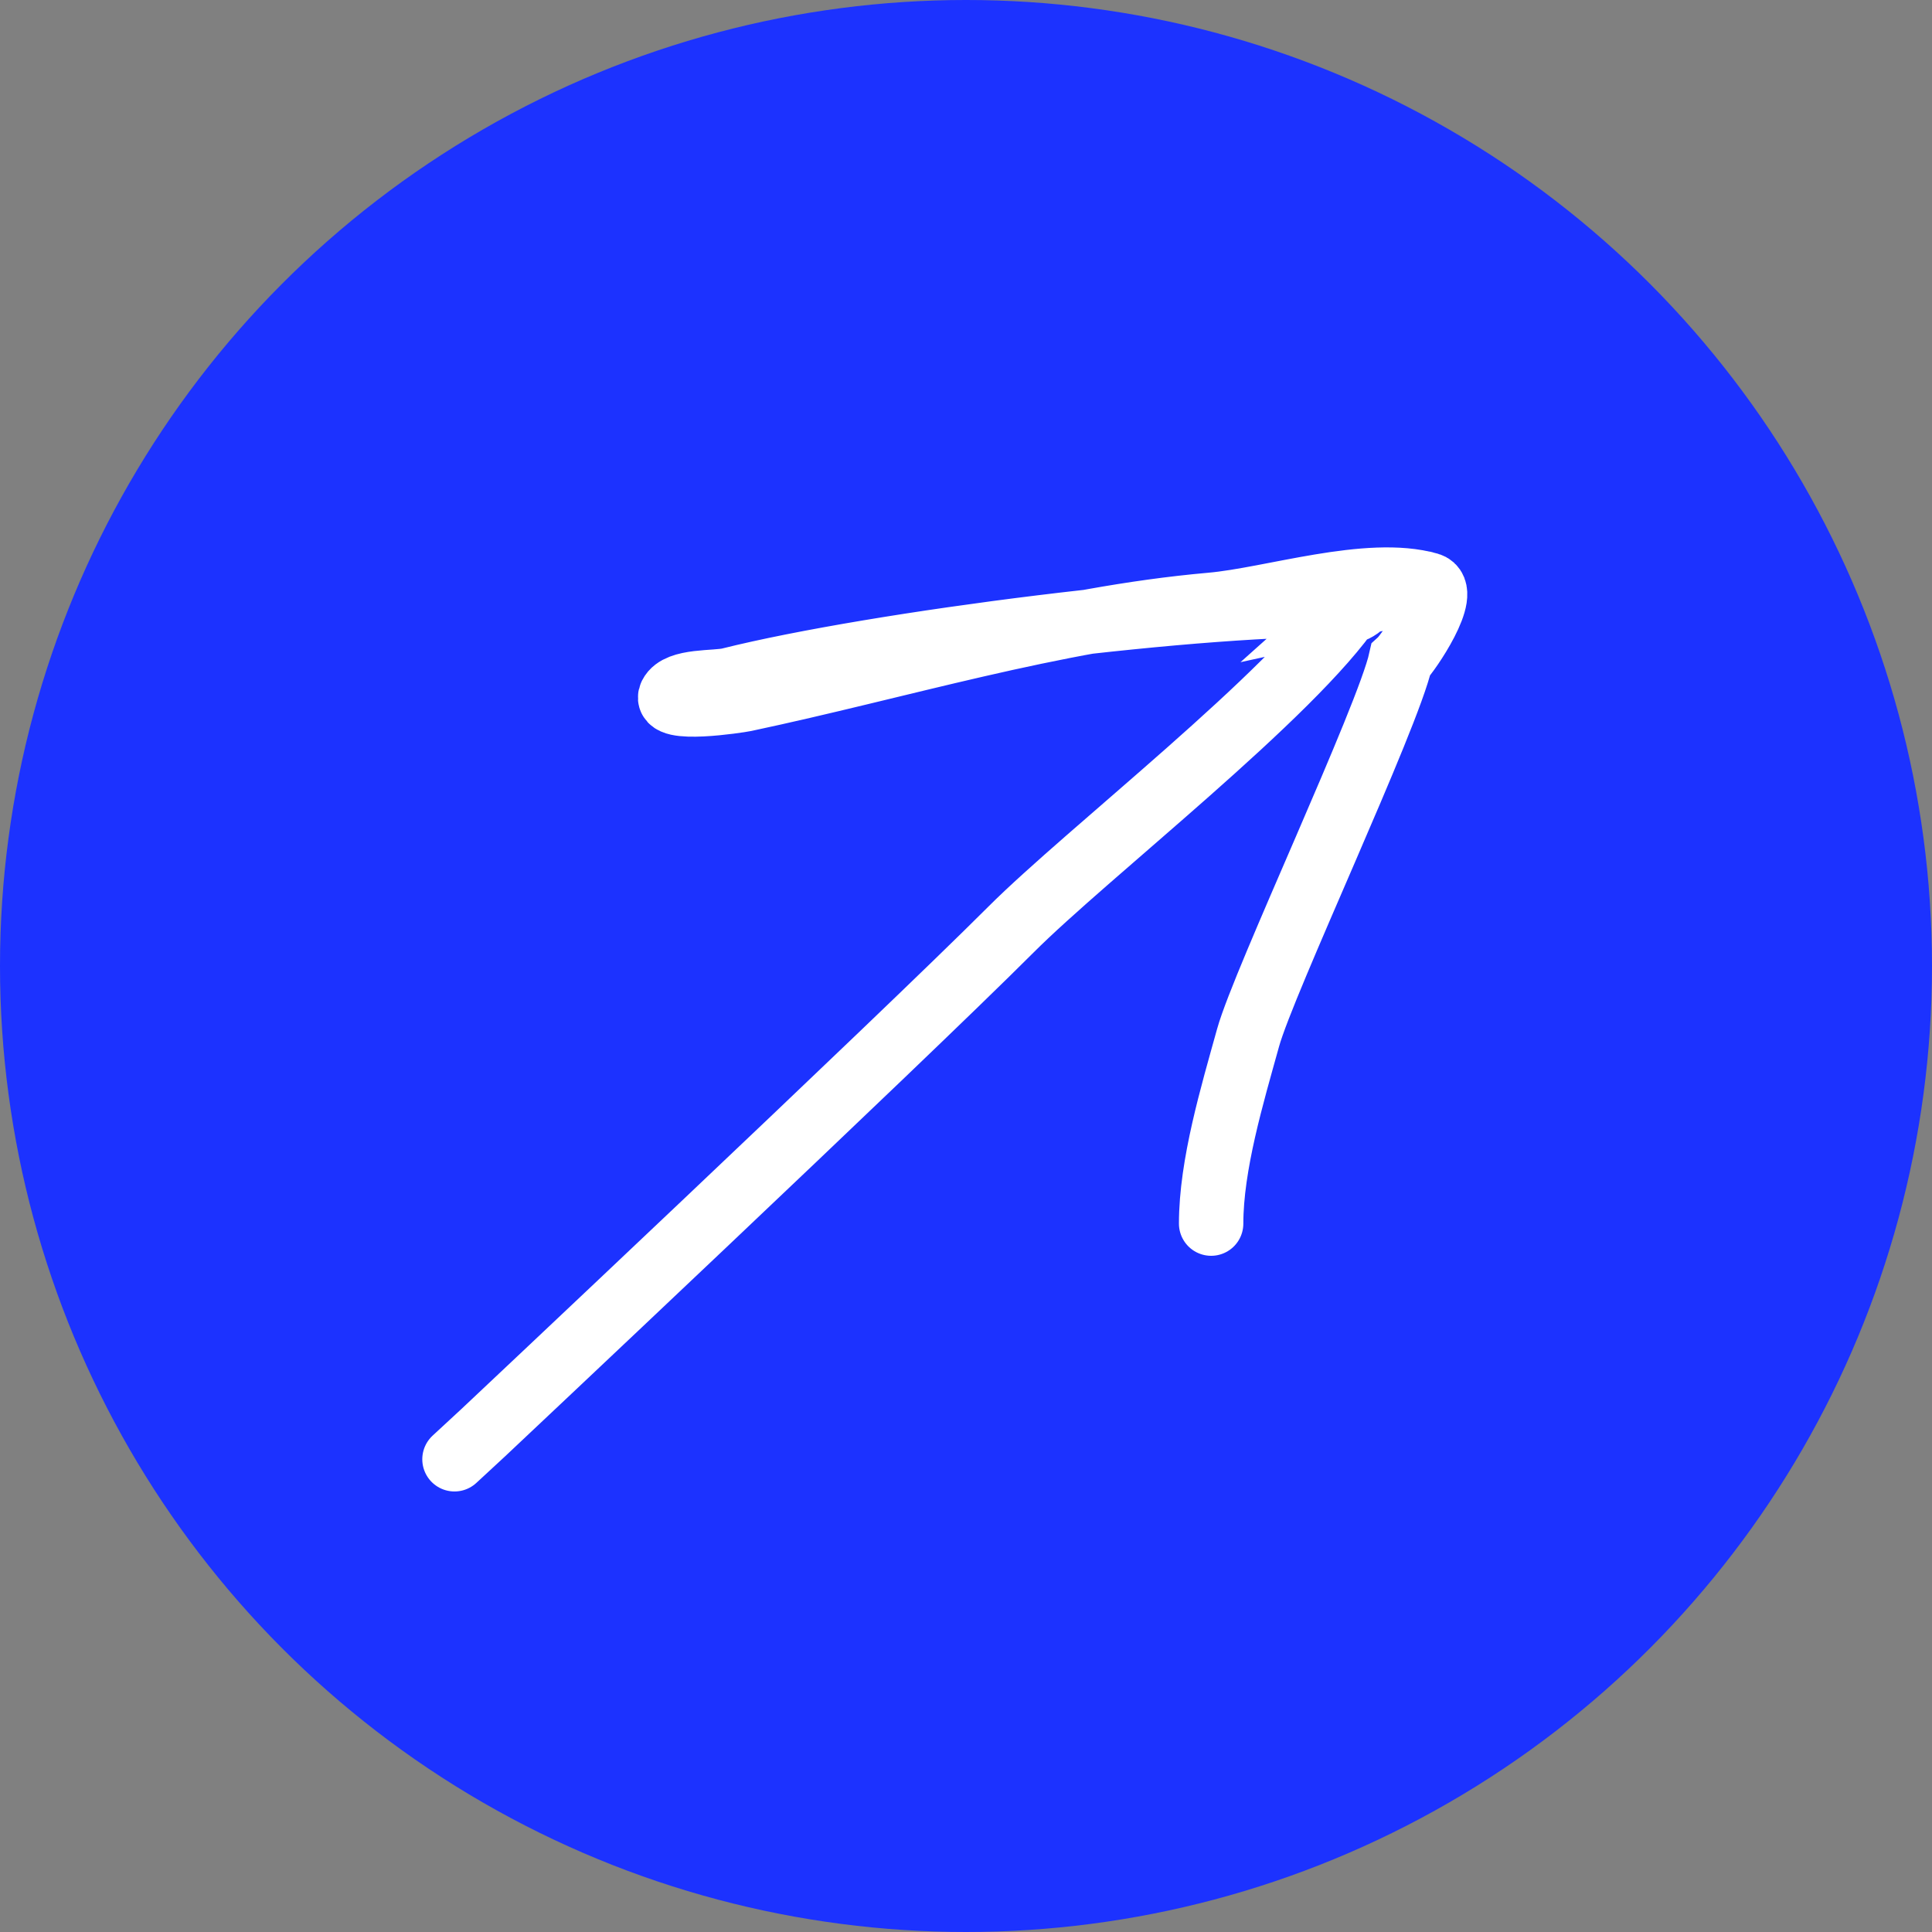
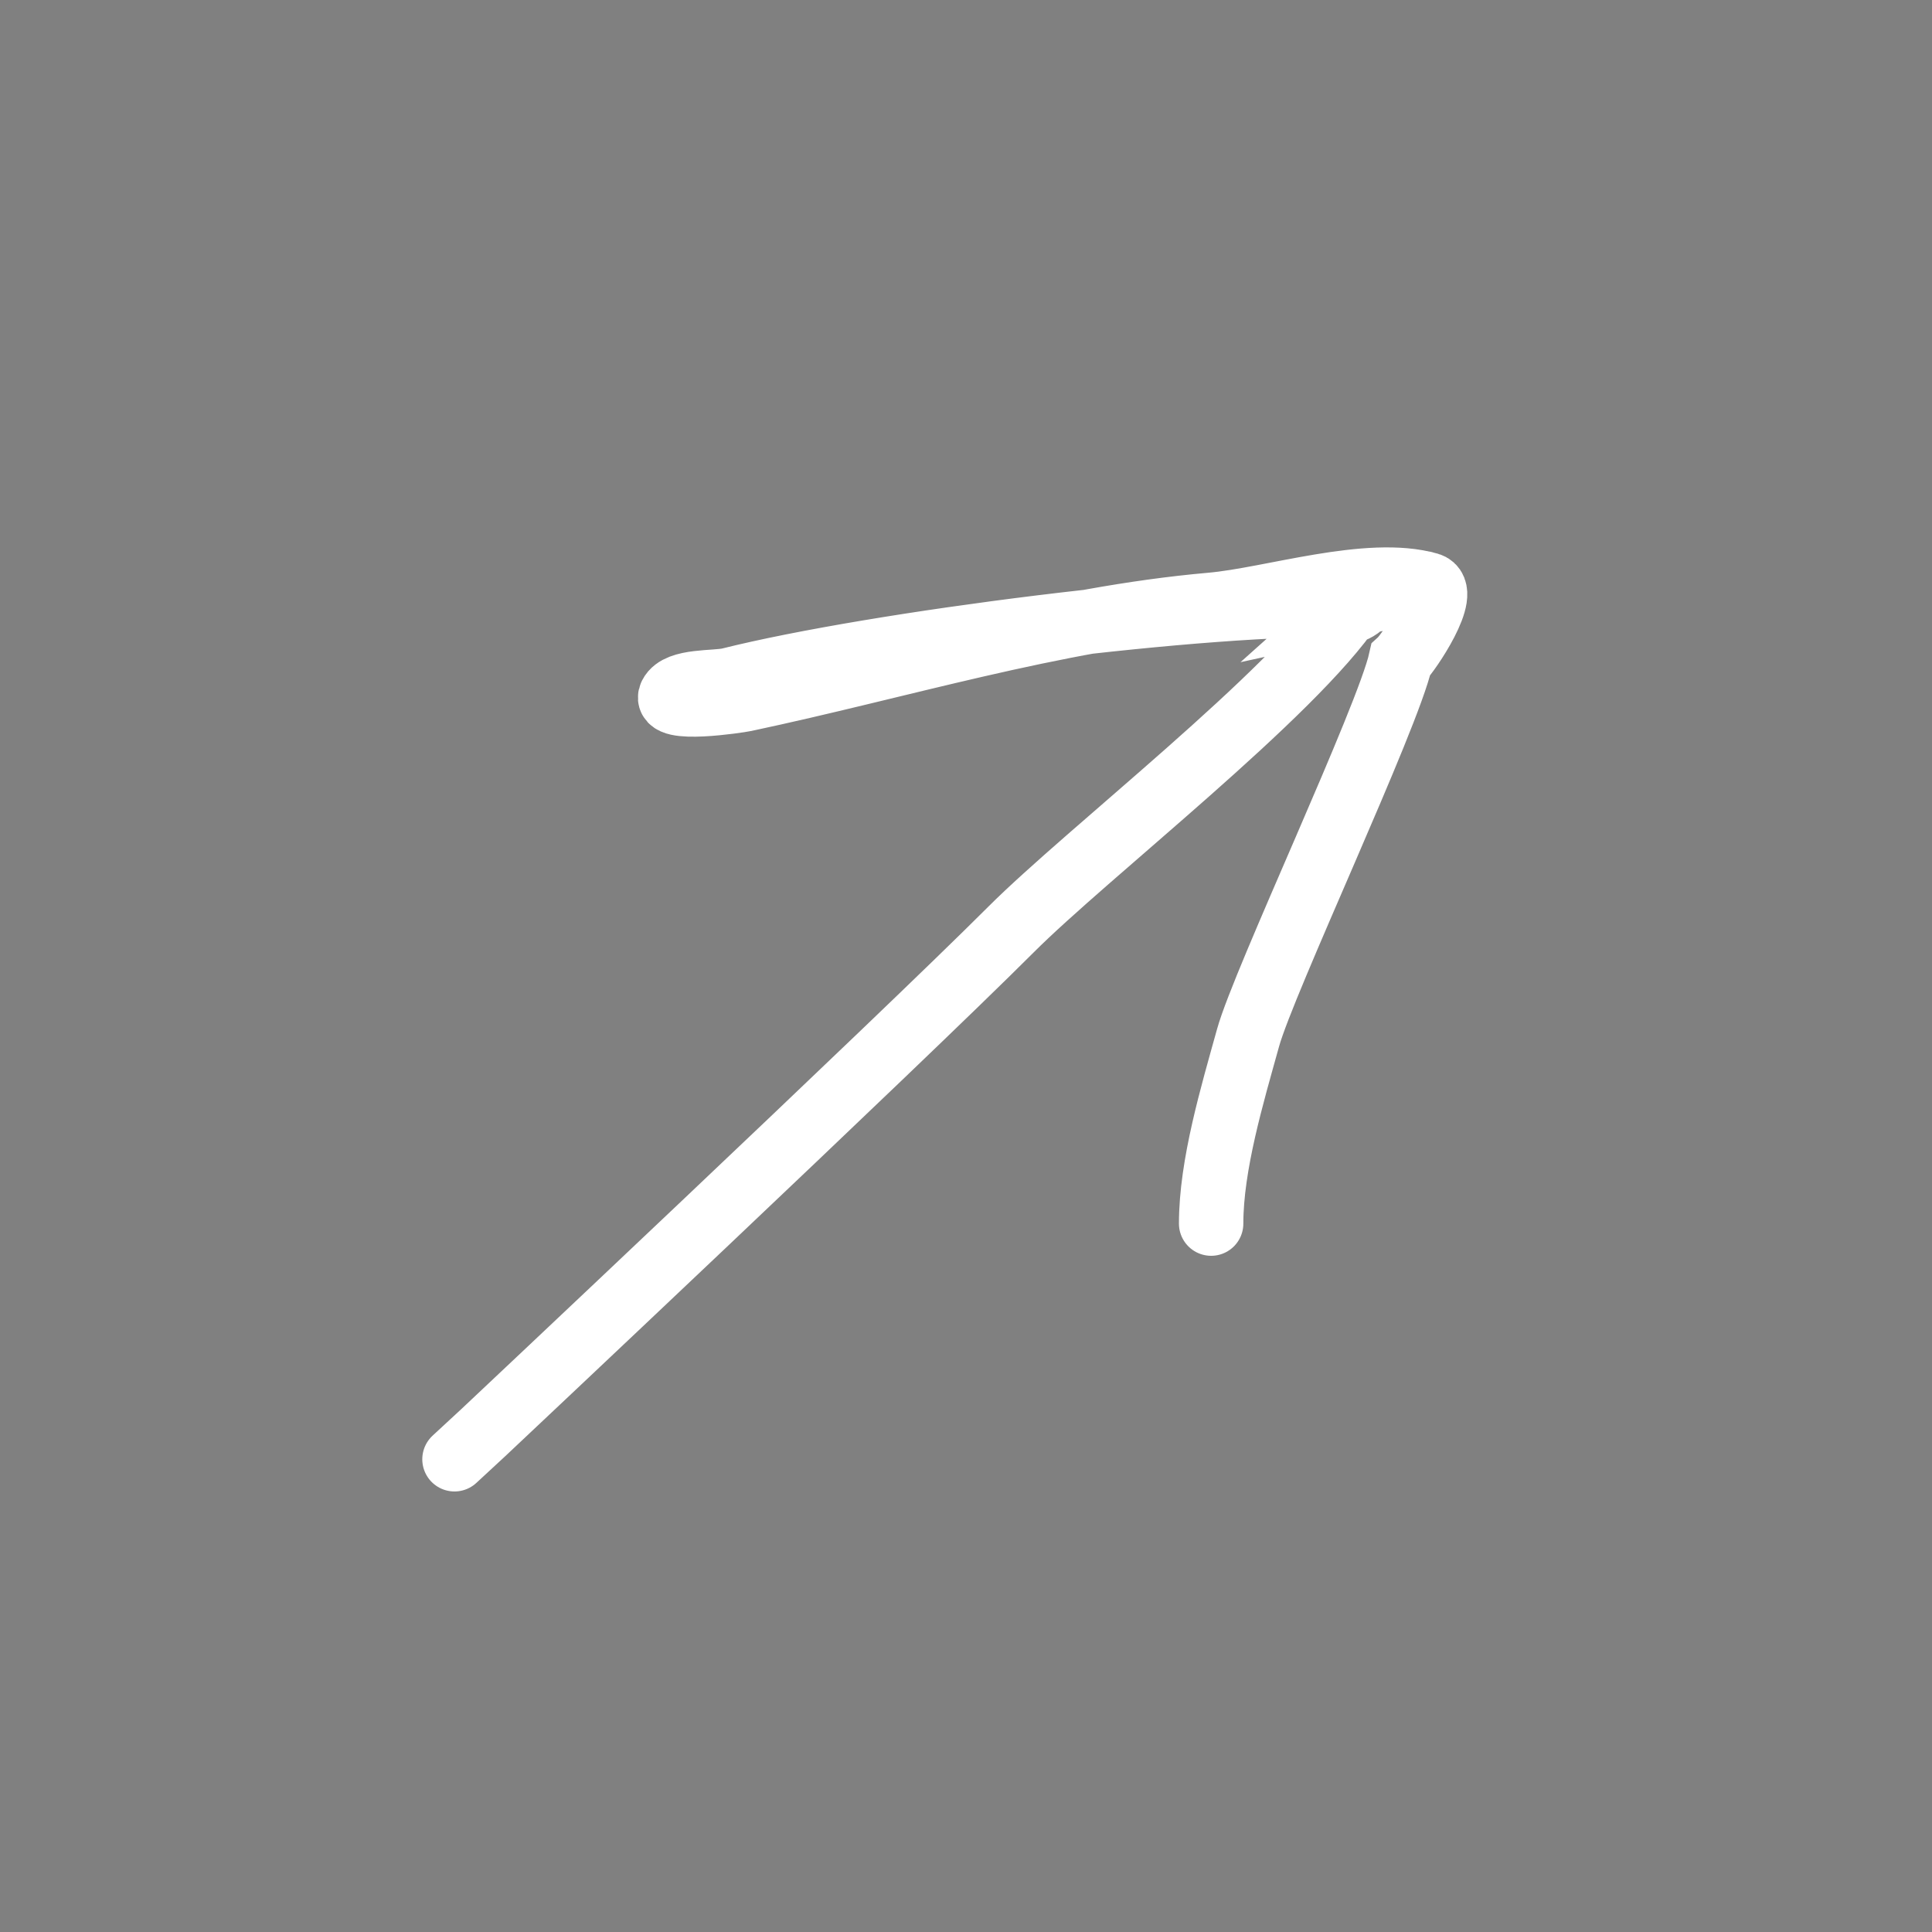
<svg xmlns="http://www.w3.org/2000/svg" width="60" height="60" viewBox="0 0 60 60" fill="none">
  <rect x="0" y="0" width="60" height="60" fill="#808080" stroke="none" />
-   <circle cx="30" cy="30" r="30" fill="#1C32FF" />
  <path d="M15 44.5C14.8 44.685 13.105 46.253 15 44.5ZM15 44.5C15 44.5 27.889 32.376 31.397 28.868C33.777 26.488 40.145 21.566 42 18.783M42 18.783C46.542 17.792 42.917 17.958 42 18.783ZM42 18.783C41.394 19.329 42.816 18.635 42 18.783ZM42 18.783C37.483 18.673 27.199 19.978 22.659 21.113C22.221 21.223 21.067 21.115 20.833 21.583C20.56 22.128 22.943 21.761 23.128 21.722C27.934 20.703 32.697 19.217 37.613 18.783C39.491 18.618 42.497 17.62 44.377 18.157C45.056 18.352 43.729 20.29 43.5 20.5C43.101 22.295 39.249 30.466 38.761 32.224C38.267 34.002 37.613 36.182 37.613 38" stroke="white" stroke-width="2" stroke-linecap="round" />
</svg>